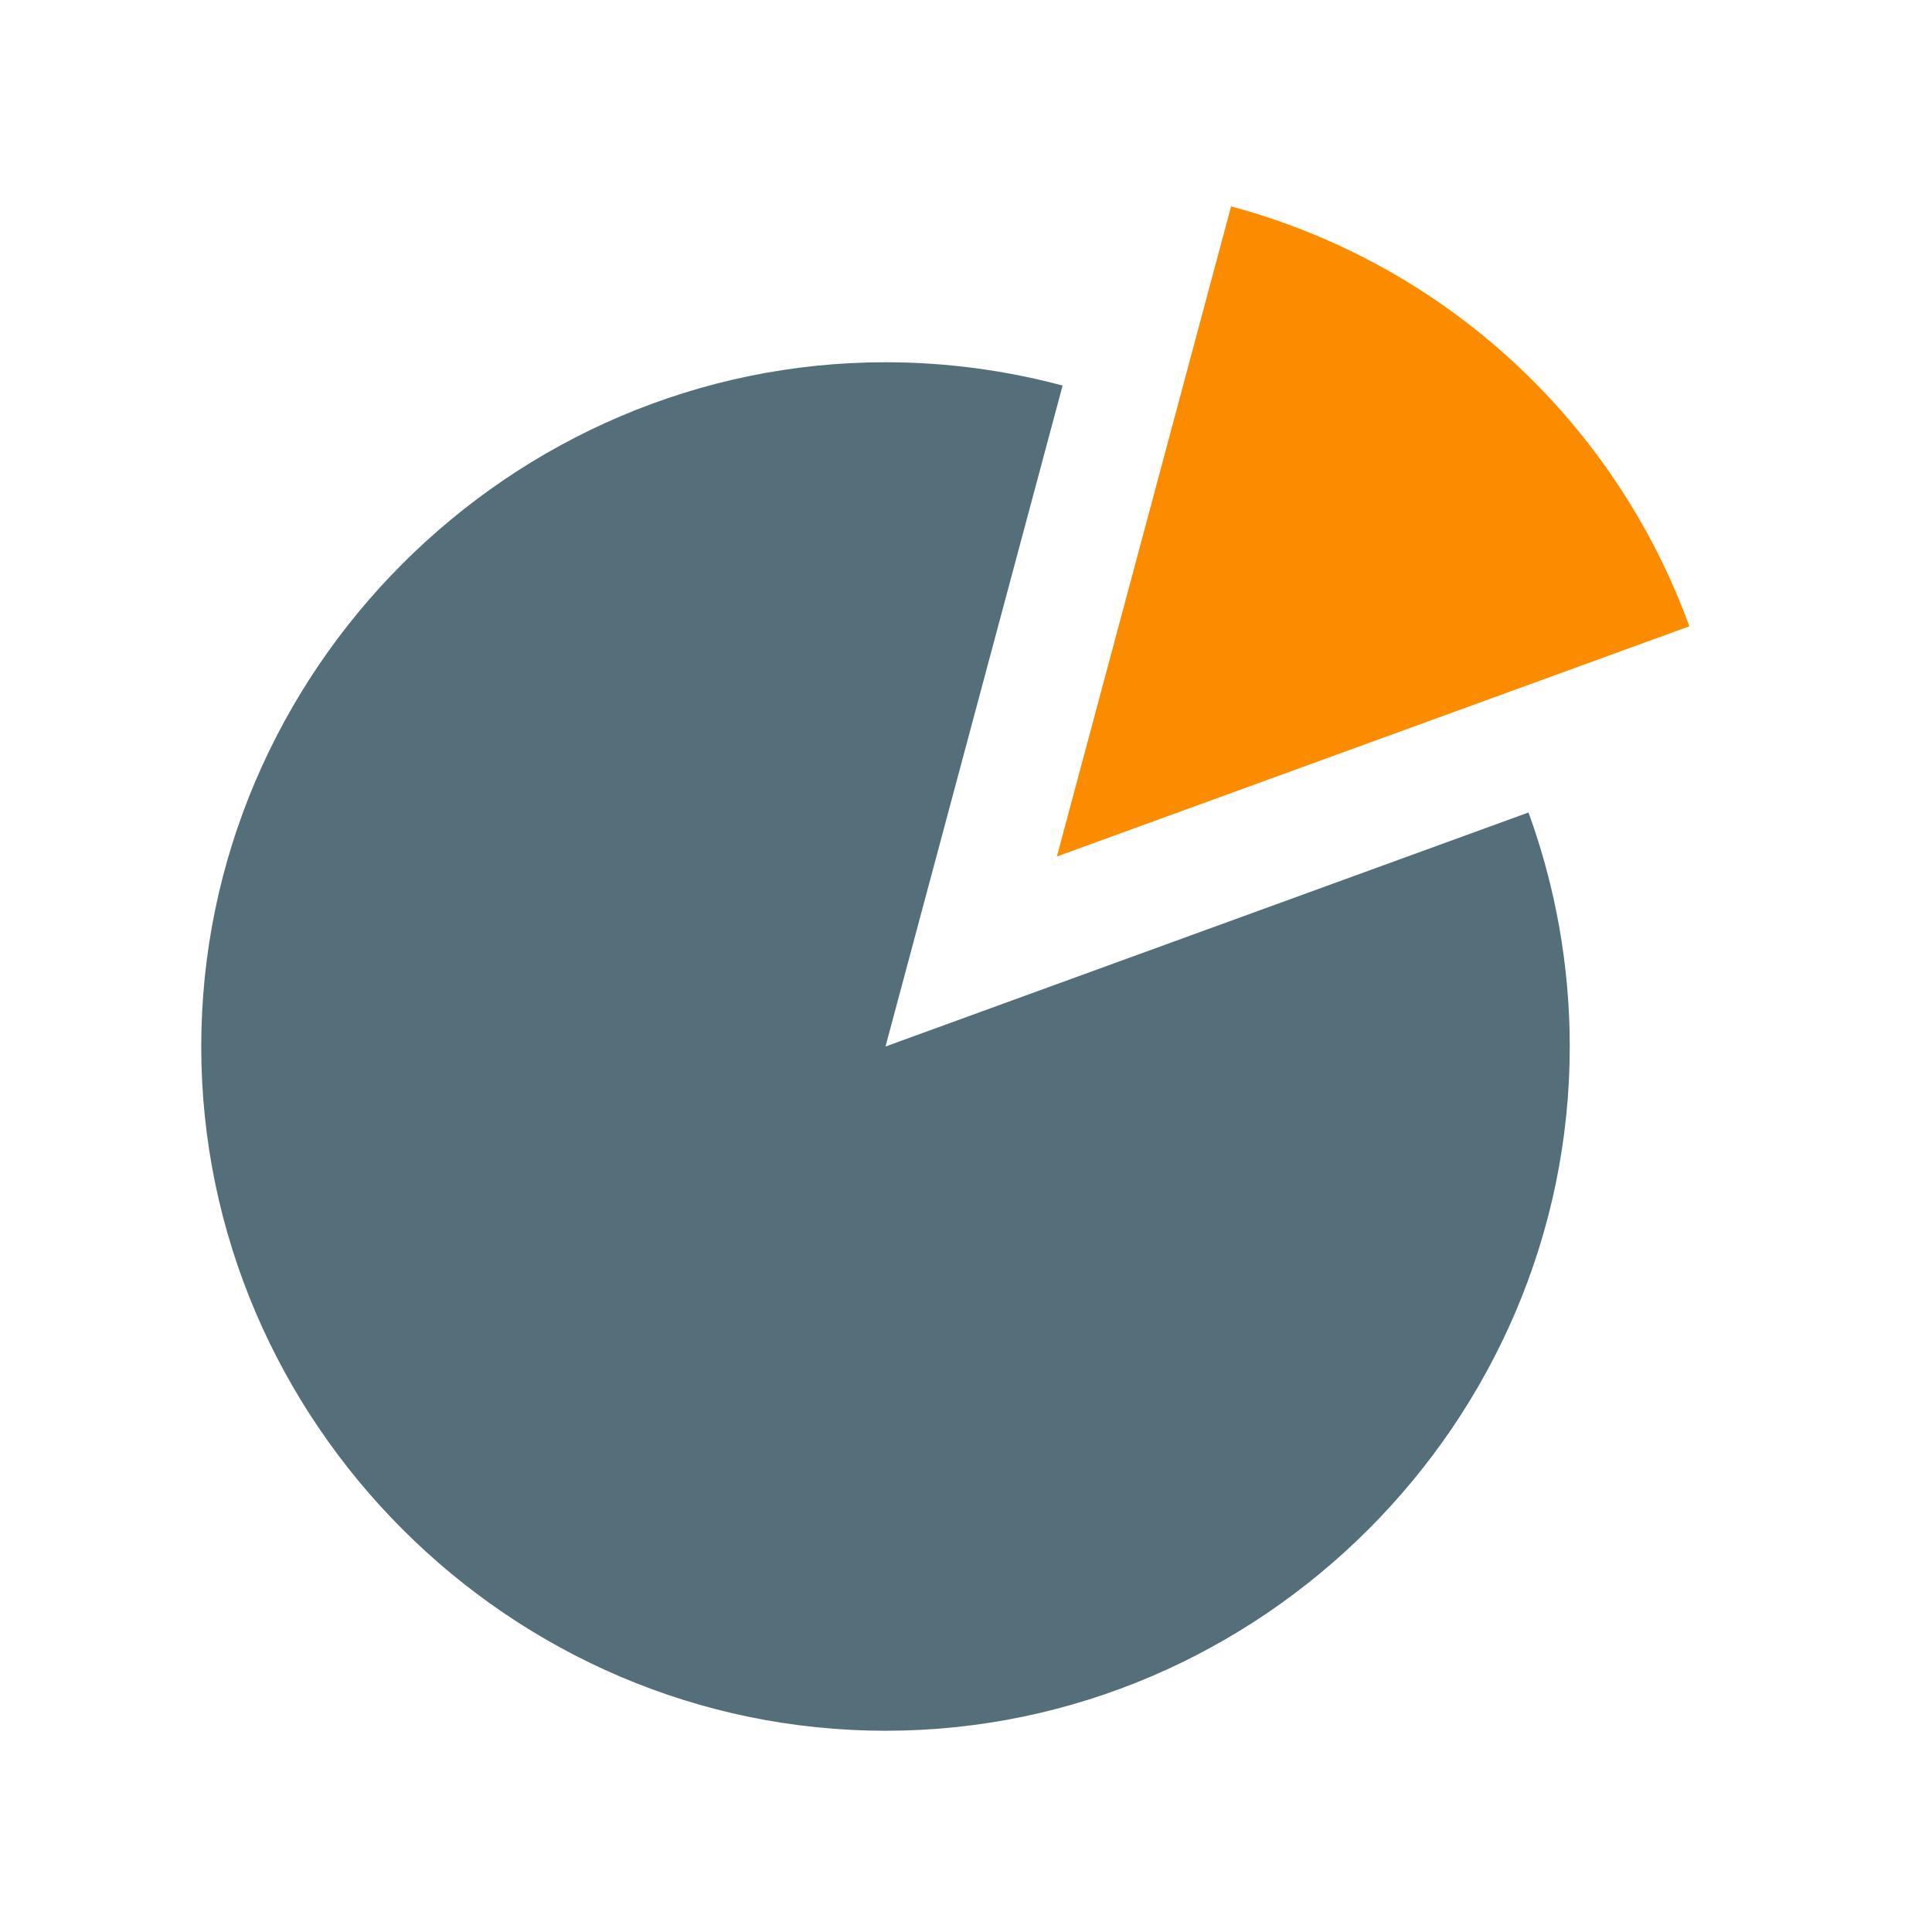
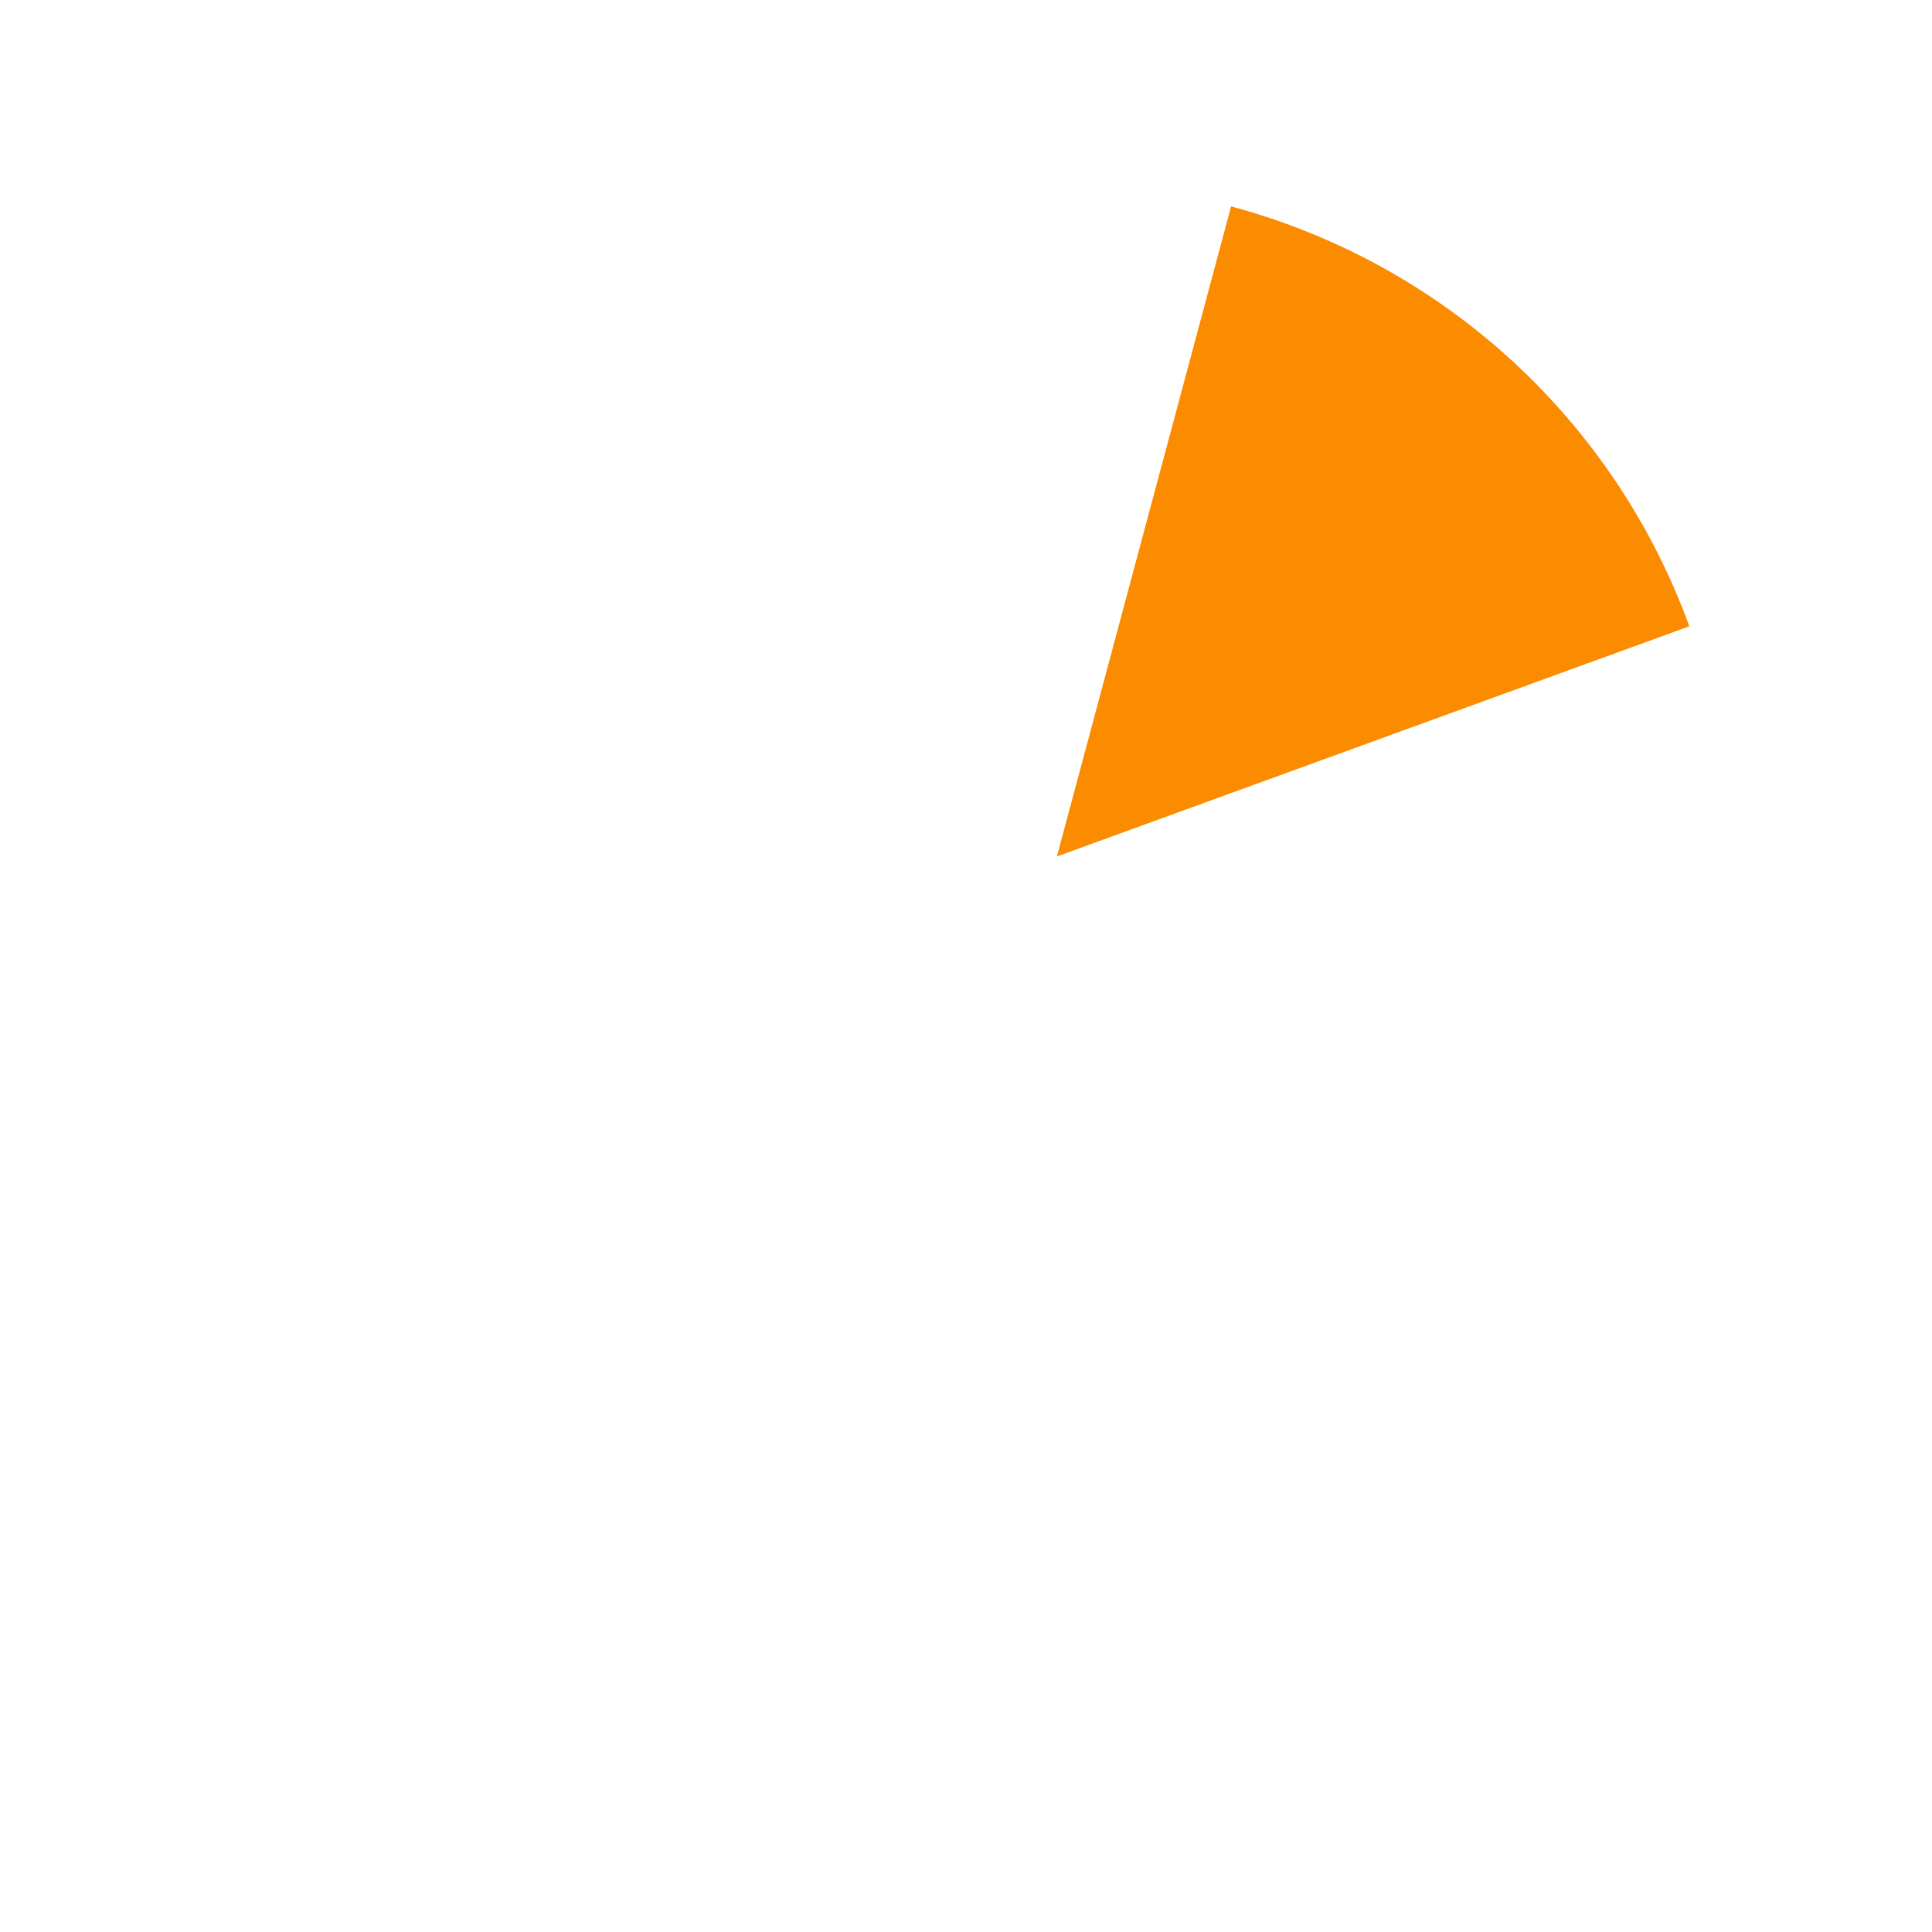
<svg xmlns="http://www.w3.org/2000/svg" viewBox="0 0 48 48" width="48px" height="48px">
-   <path fill="#546e7a" d="M22,26l15.975-5.814C38.653,22.049,39,24.017,39,26c0,9.326-7.674,17-17,17S5,35.326,5,26 S12.674,9,22,9c1.486,0,2.965,0.195,4.4,0.579L22,26z" />
  <path fill="#fb8c00" d="M26.258,21.279l4.328-16.151c2.596,0.696,4.987,2.007,6.969,3.823 c1.982,1.816,3.497,4.083,4.416,6.609L26.258,21.279z" />
</svg>